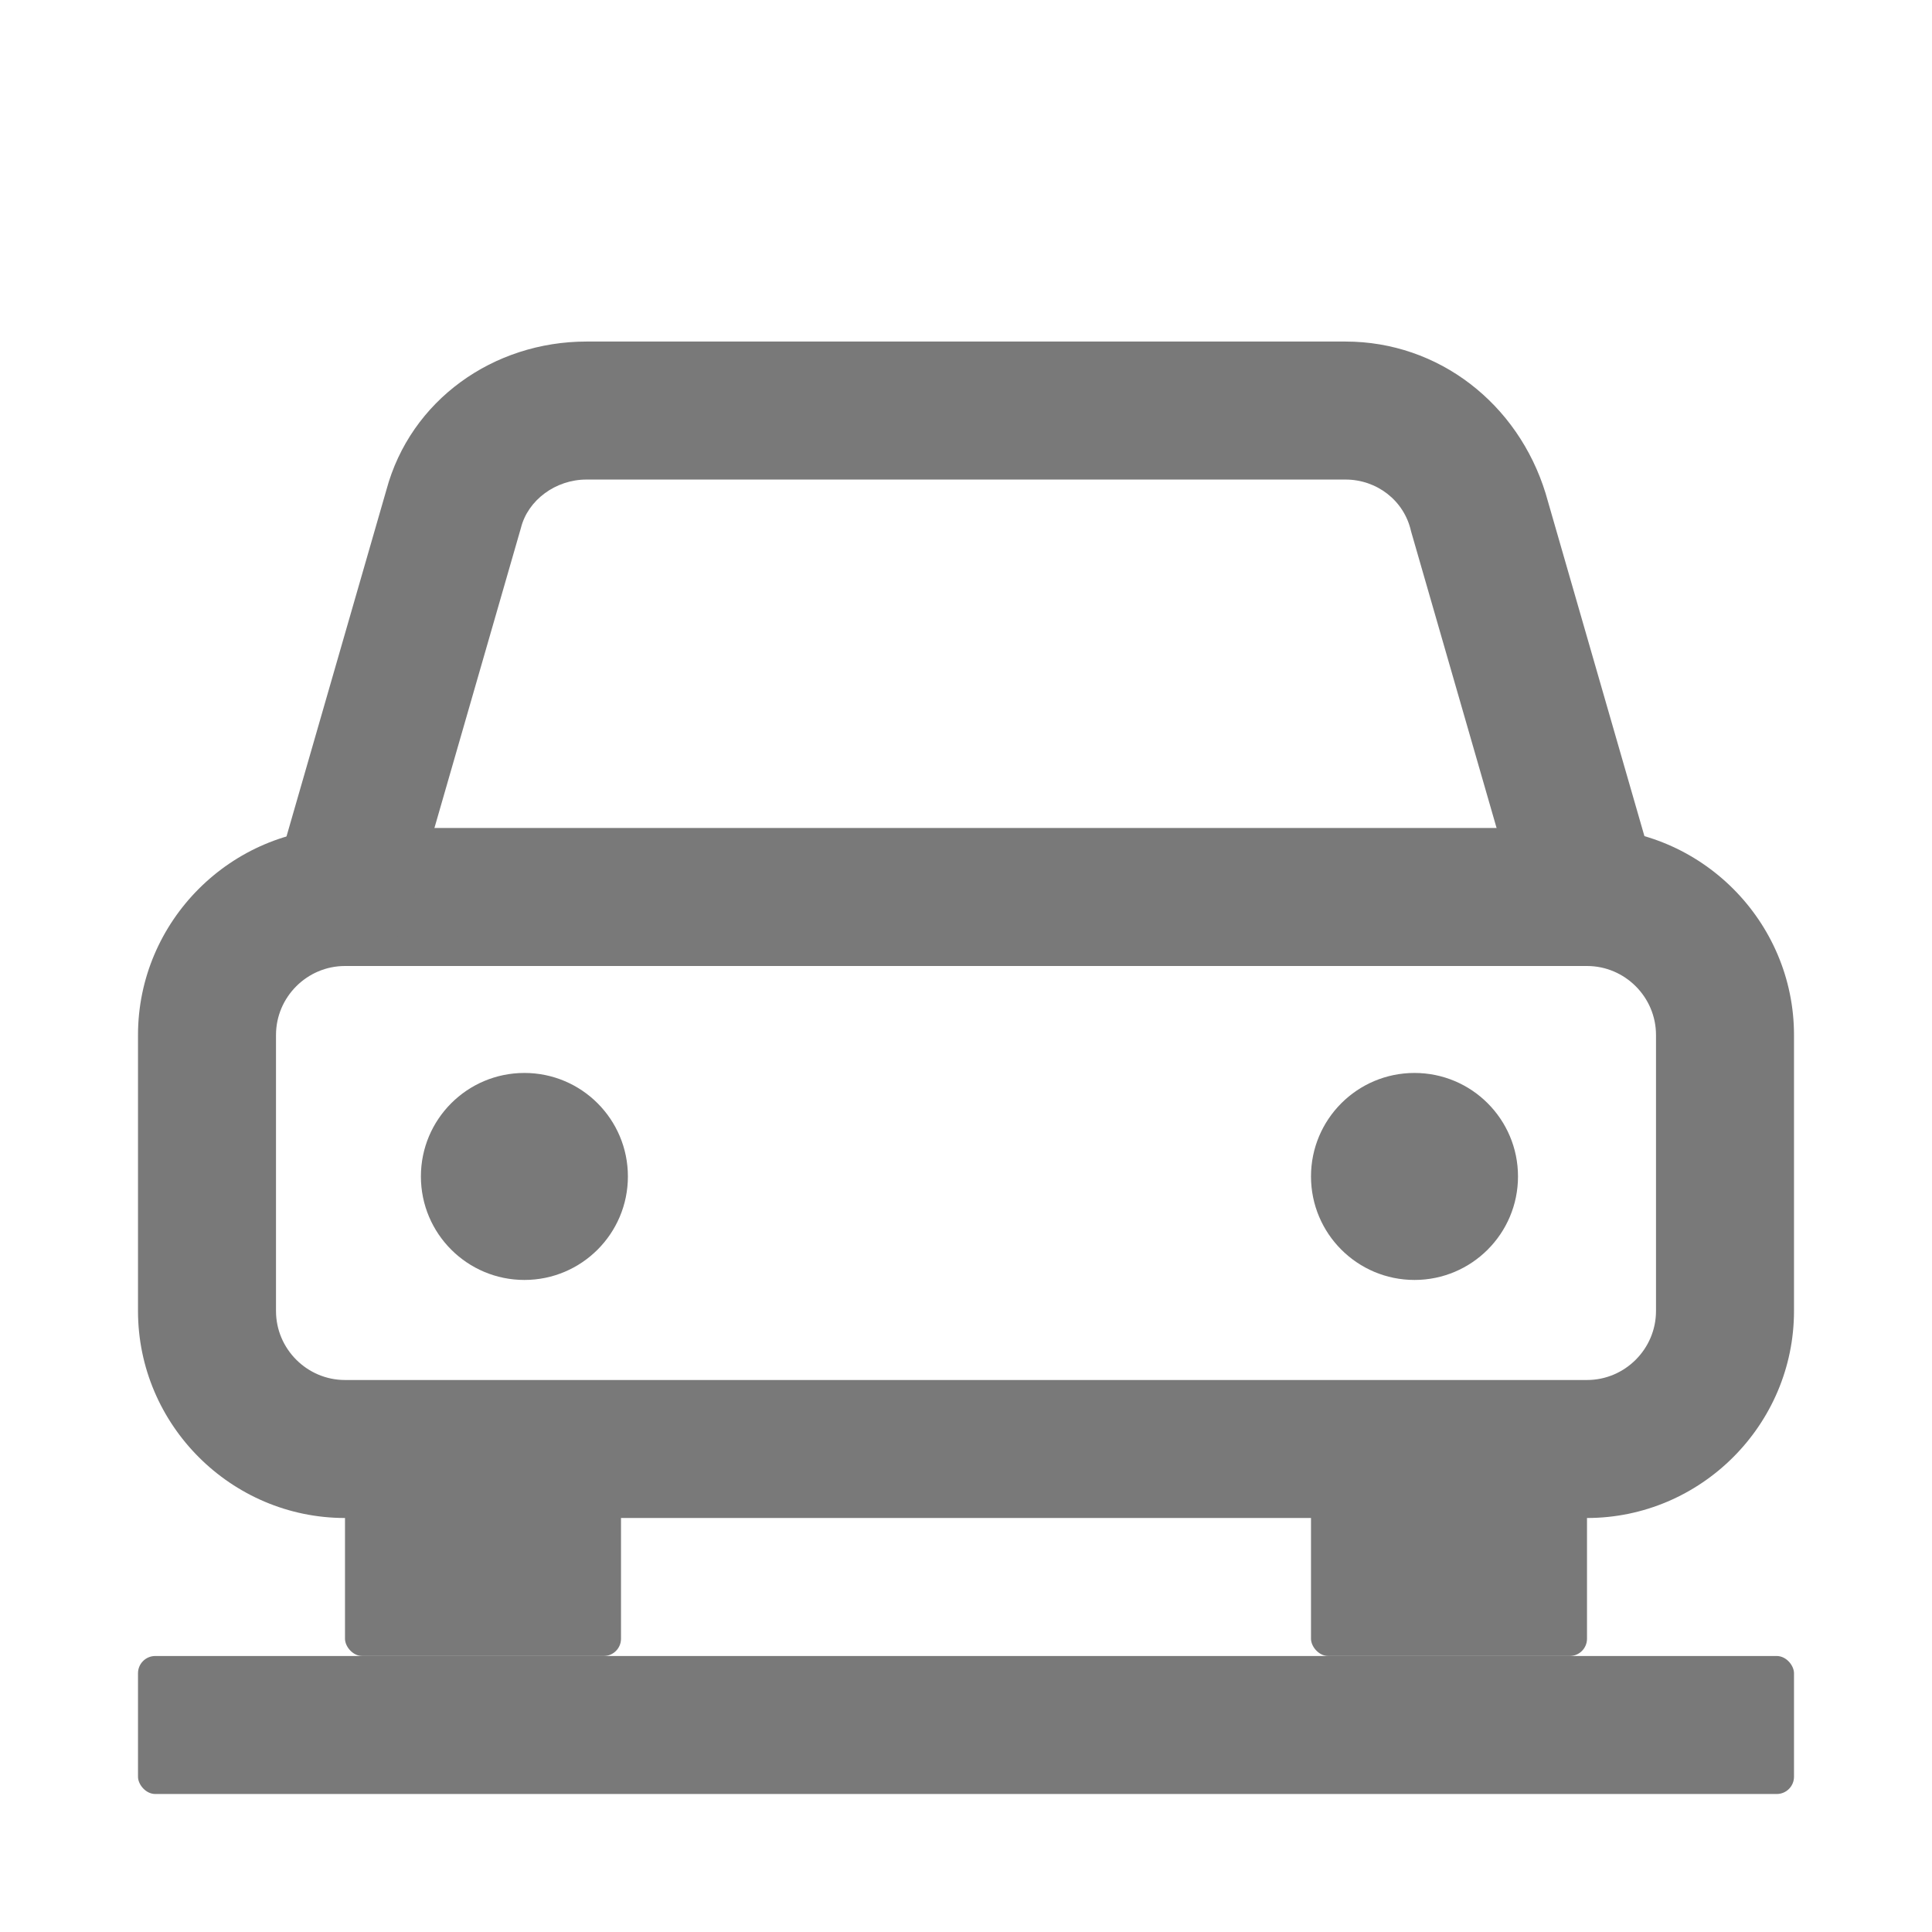
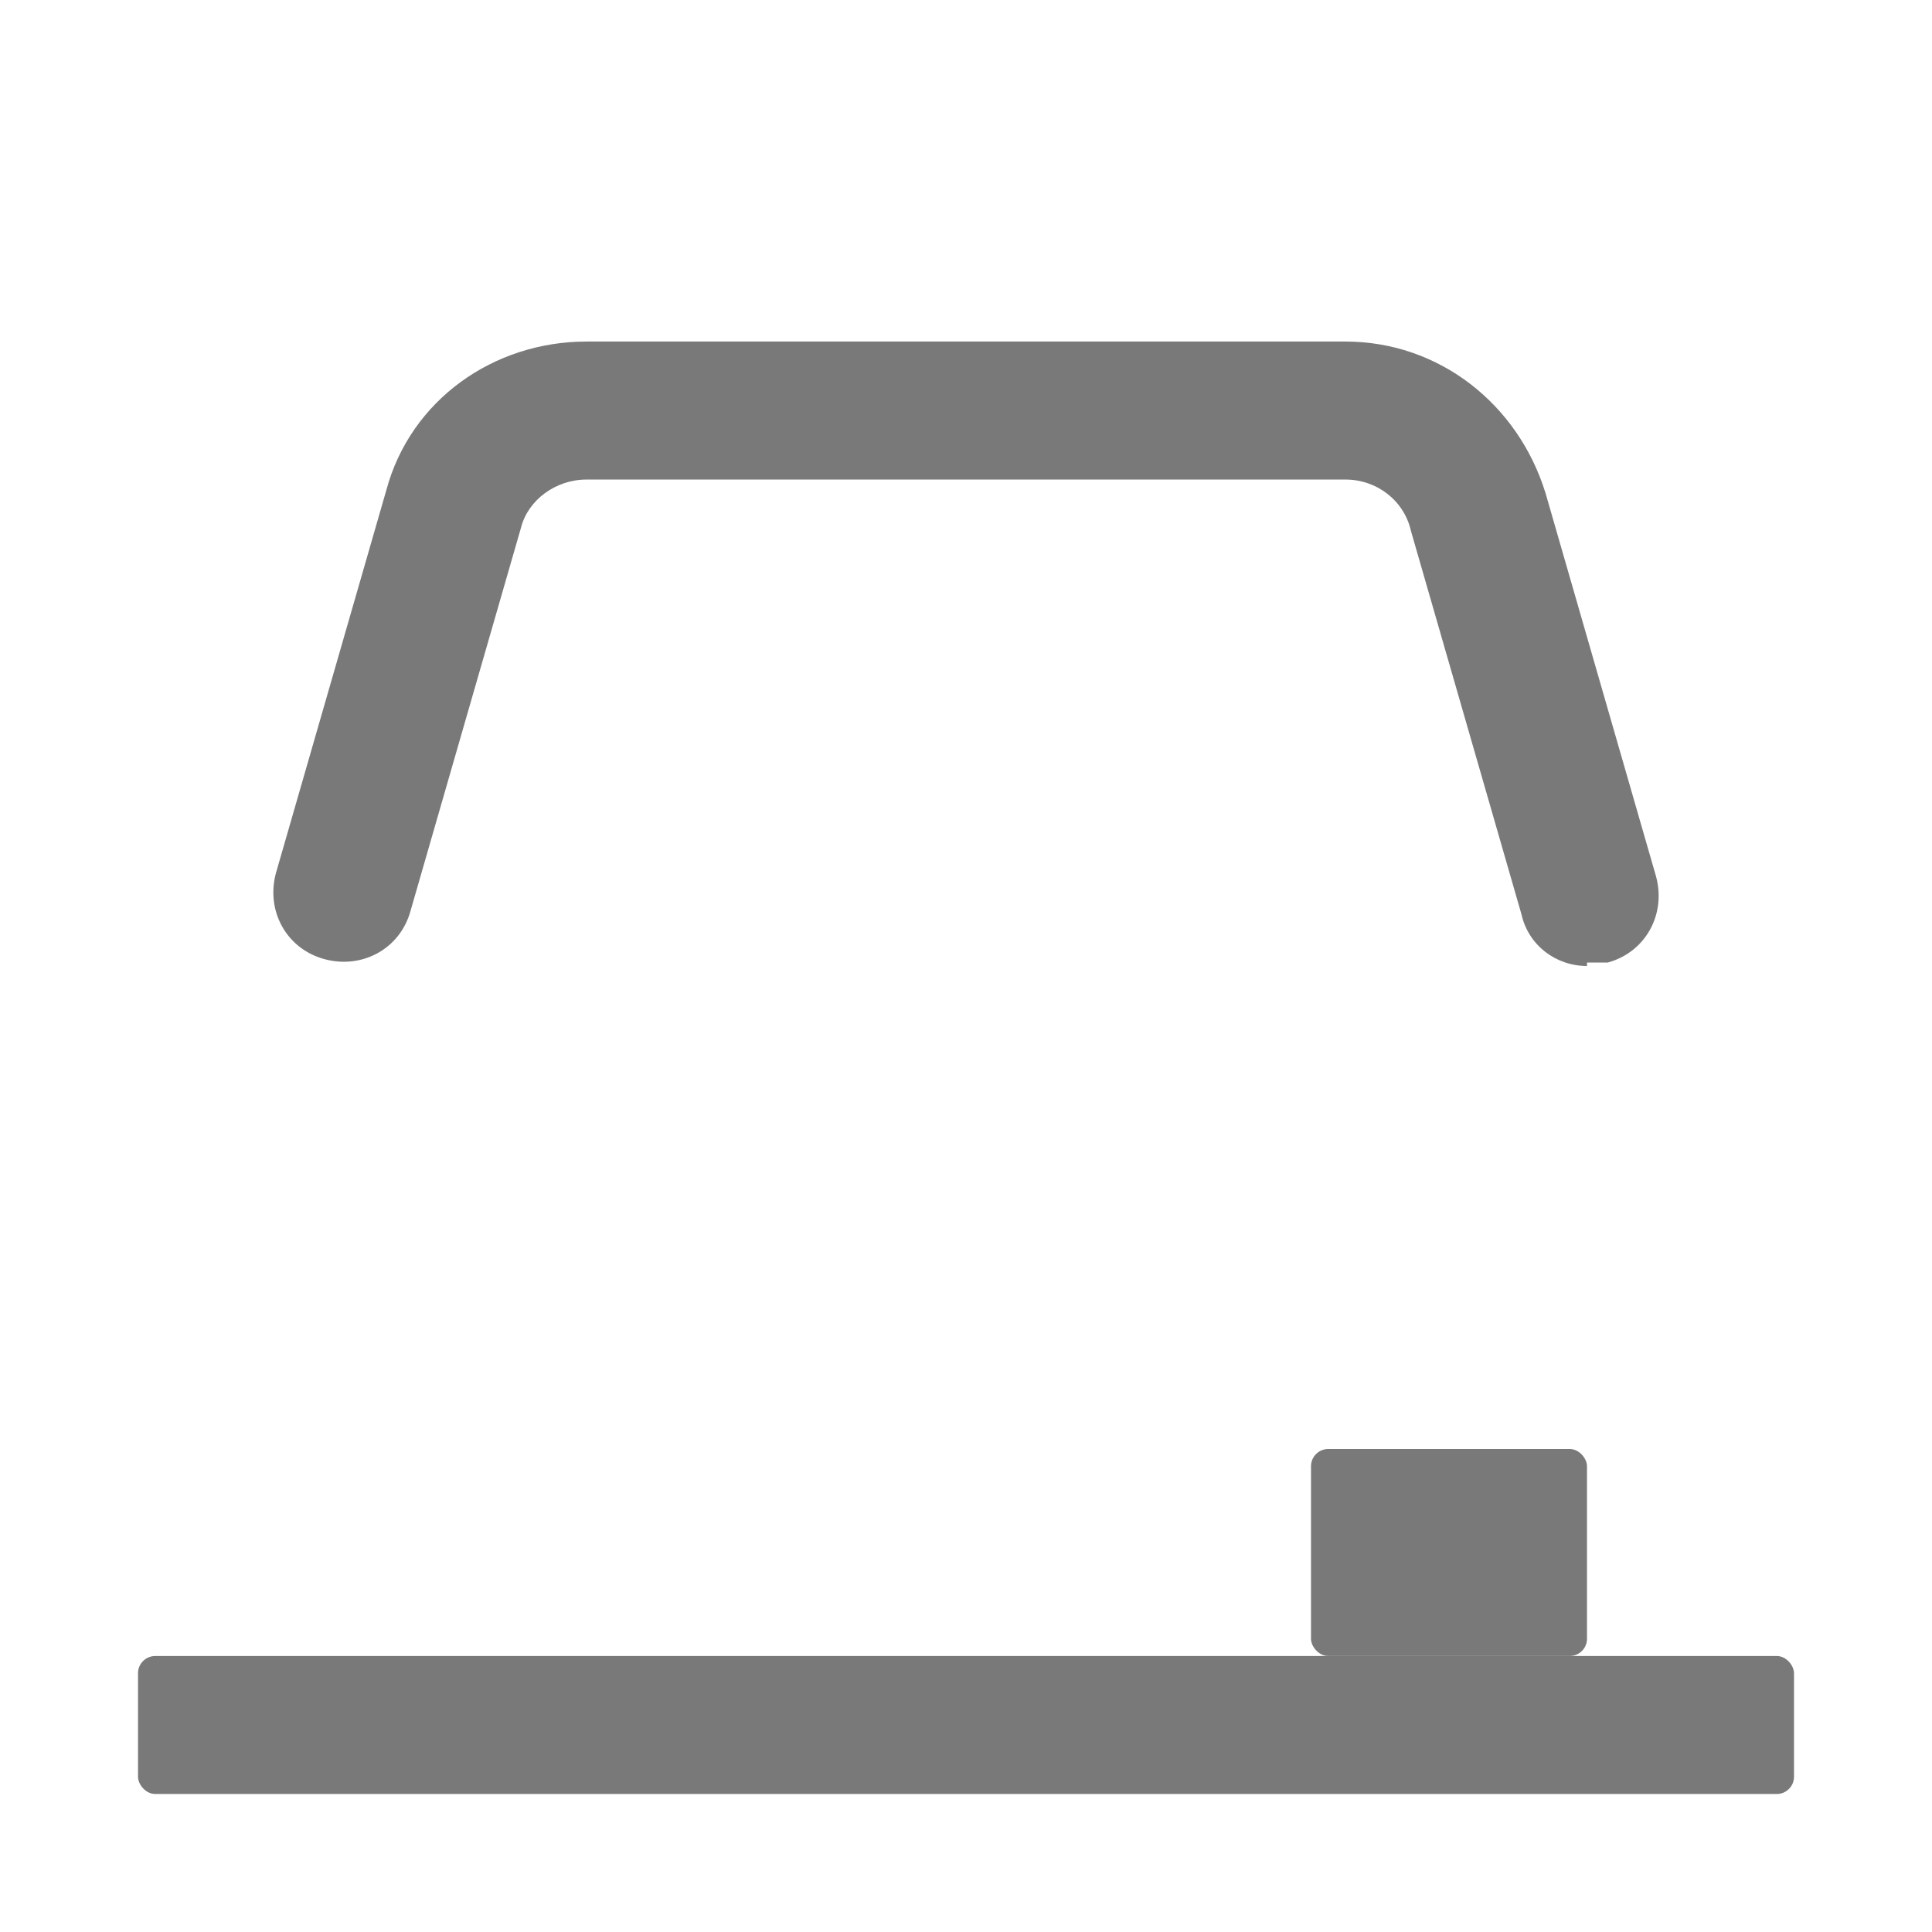
<svg xmlns="http://www.w3.org/2000/svg" width="56" height="56" viewBox="0 0 56 56">
  <style>@media(forced-colors:active){@media(prefers-color-scheme:dark){[fill]:not([fill="none"]){fill:#fff!important}}@media(prefers-color-scheme:light){[fill]:not([fill="none"]){fill:#000!important}}}</style>
  <rect x="4" y="48" width="48" height="4" rx=".5" ry=".5" fill="#797979" />
-   <rect x="10" y="42" width="8" height="6" rx=".5" ry=".5" fill="#797979" />
  <rect x="38" y="42" width="8" height="6" rx=".5" ry=".5" fill="#797979" />
-   <circle cx="15.2" cy="34.1" r="3" fill="#797979" />
-   <circle cx="41" cy="34.1" r="3" fill="#797979" />
-   <path d="m46,44H10c-3.3,0-6-2.7-6-6v-8c0-3.3,2.7-6,6-6h36c3.3,0,6,2.7,6,6v8c0,3.3-2.7,6-6,6ZM10,28c-1.1,0-2,.9-2,2v8c0,1.1.9,2,2,2h36c1.1,0,2-.9,2-2v-8c0-1.1-.9-2-2-2H10Z" fill="#797979" />
  <path d="m46,28c-.9,0-1.7-.6-1.9-1.5l-3.2-11.1c-.2-.9-1-1.5-1.9-1.5h-22c-.9,0-1.7.6-1.9,1.4l-3.2,11.1c-.3,1.1-1.4,1.7-2.5,1.4-1.1-.3-1.7-1.4-1.4-2.5l3.2-11.1c.7-2.6,3.1-4.3,5.8-4.3h22c2.7,0,5,1.8,5.8,4.4l3.2,11.1c.3,1.1-.3,2.2-1.4,2.5-.2,0-.4,0-.6,0Z" fill="#797979" />
</svg>